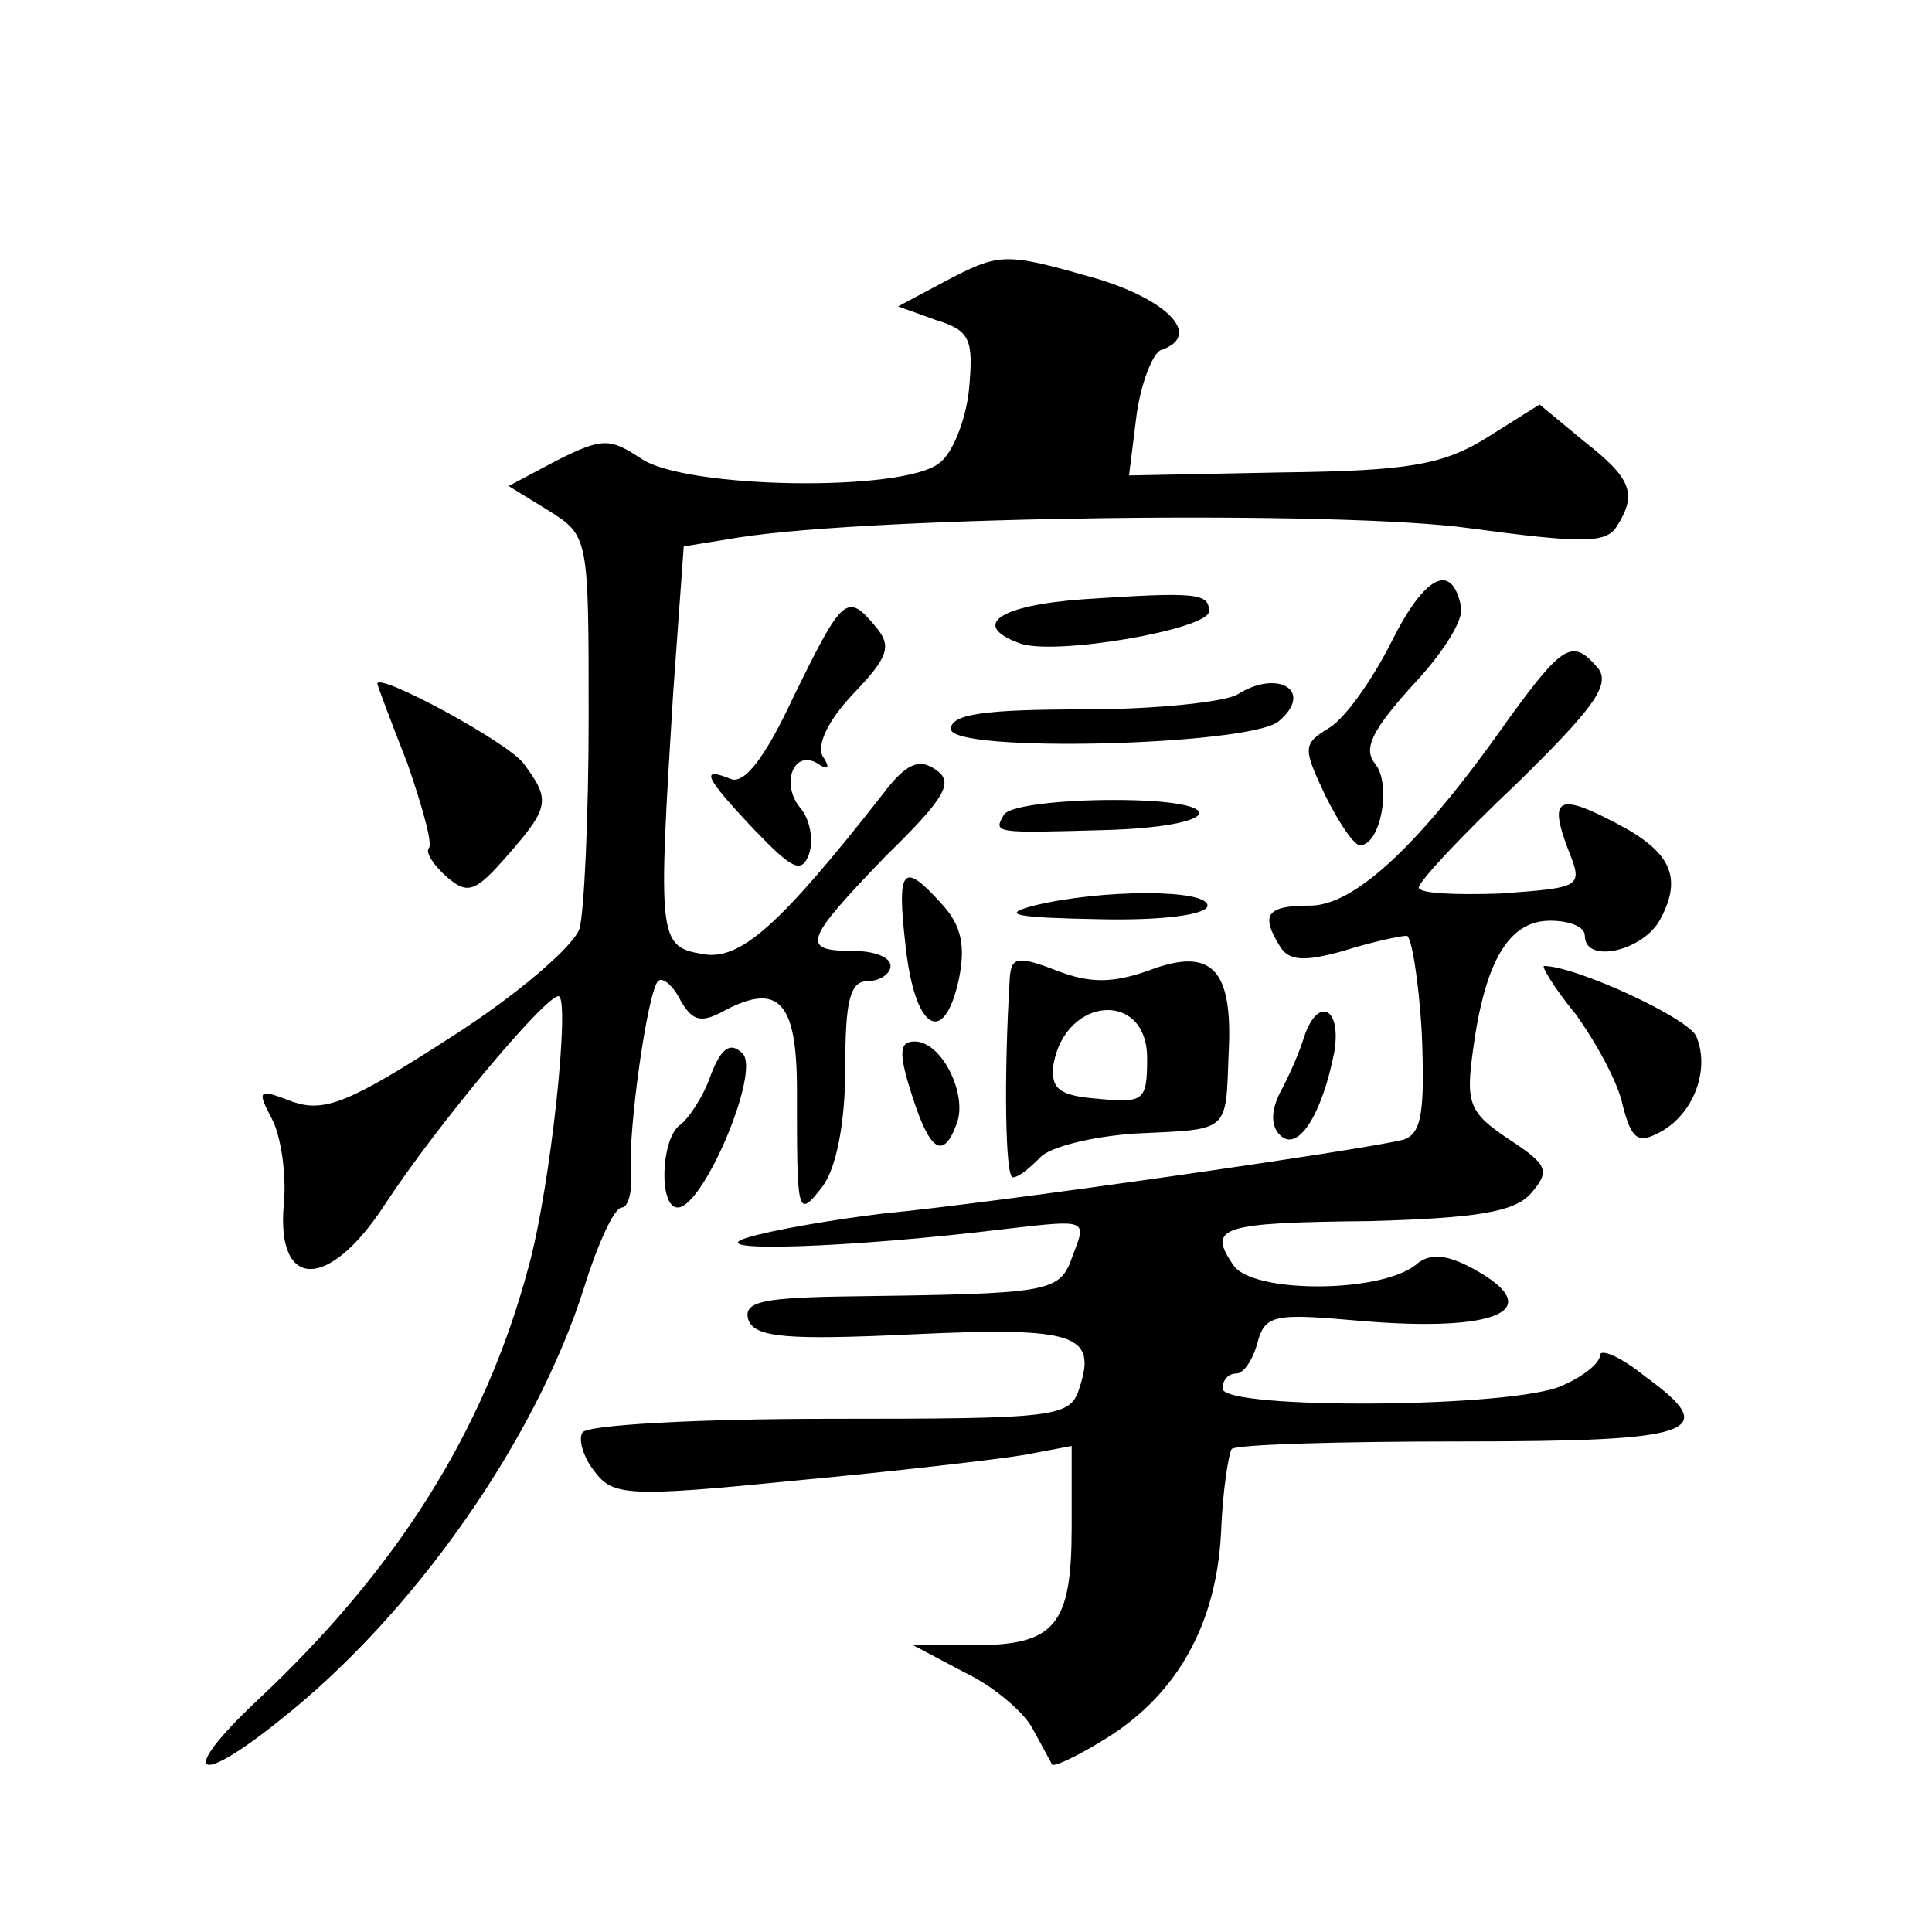
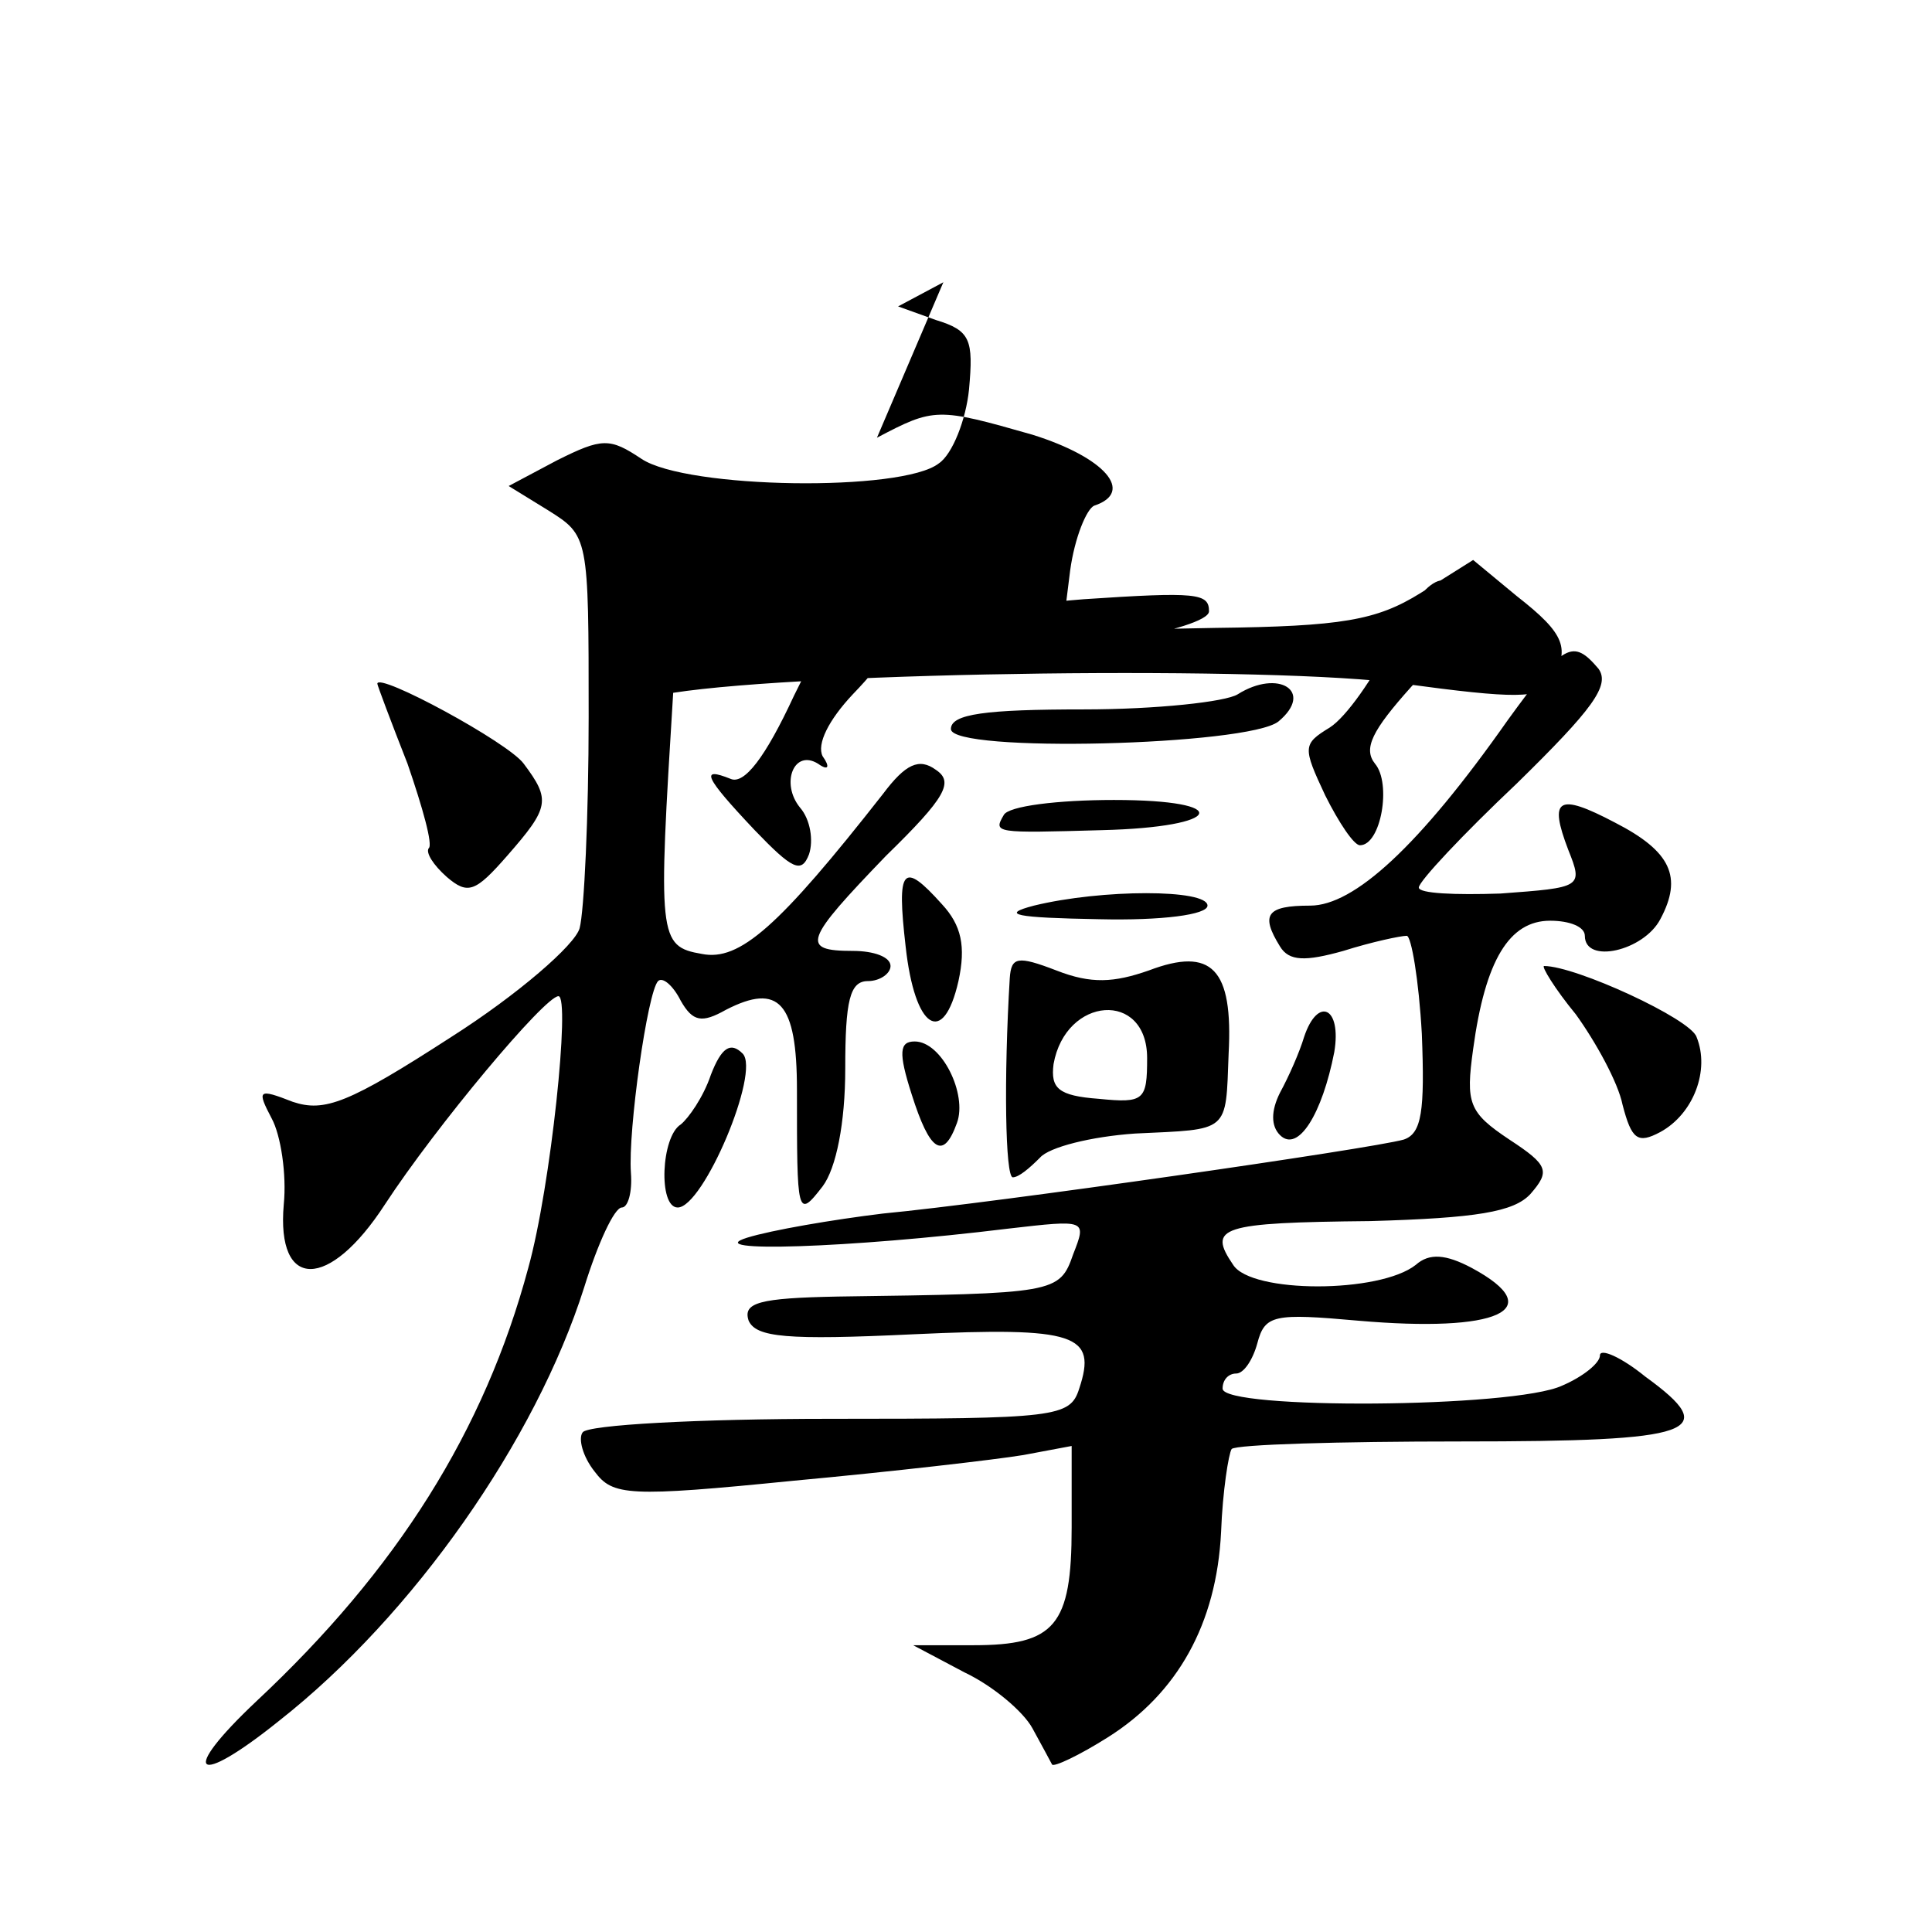
<svg xmlns="http://www.w3.org/2000/svg" version="1.0" width="128pt" height="128pt" viewBox="0 0 128 128" preserveAspectRatio="xMidYMid meet">
  <g transform="translate(0,128) scale(0.1,-0.1)" fill="#0" stroke="none">
-     <path d="M625 1093 l-30 -16 25 -9 c23 -7 25 -13 22 -46 -2 -20 -11 -43 -20 -49 -24 -19 -167 -17 -197 3 -21 14 -26 14 -56 -1 l-32 -17 26 -16 c27 -17 27 -17 27 -137 0 -66 -3 -129 -6 -140 -3 -11 -41 -44 -85 -72 -68 -44 -84 -50 -105 -43 -23 9 -24 8 -14 -11 6 -11 10 -37 8 -57 -5 -57 30 -57 67 0 34 52 106 138 115 138 8 0 -5 -126 -20 -180 -29 -108 -87 -200 -180 -287 -52 -49 -41 -58 15 -13 89 70 170 186 202 287 9 29 20 53 25 53 4 0 7 10 6 23 -2 28 11 120 18 127 3 3 10 -3 15 -13 8 -14 14 -15 30 -6 35 18 47 5 47 -53 0 -83 0 -86 17 -64 9 12 15 42 15 78 0 45 3 58 15 58 8 0 15 5 15 10 0 6 -11 10 -25 10 -35 0 -32 7 22 63 40 39 45 49 33 57 -11 8 -20 4 -35 -16 -69 -88 -95 -111 -120 -106 -29 5 -29 11 -19 173 l7 97 37 6 c90 14 399 18 484 6 74 -10 90 -10 97 1 14 22 10 32 -22 57 l-29 24 -35 -22 c-29 -18 -52 -22 -136 -23 l-101 -2 5 40 c3 22 11 41 16 43 27 9 7 32 -41 47 -63 18 -65 18 -103 -2z M922 855 c-12 -24 -30 -50 -41 -57 -18 -11 -18 -13 -3 -45 9 -18 19 -33 23 -33 14 0 21 41 10 54 -8 10 -2 22 24 51 20 21 35 44 33 53 -6 30 -24 21 -46 -23z M718 883 c-56 -4 -75 -17 -43 -29 22 -9 126 9 126 21 0 12 -8 13 -83 8z M526 819 c-19 -41 -33 -59 -42 -55 -20 8 -18 2 16 -34 25 -26 31 -29 36 -16 3 9 1 23 -6 31 -13 16 -4 39 12 29 7 -5 8 -2 3 5 -4 8 4 24 20 41 24 25 26 32 15 45 -19 23 -22 19 -54 -46z M999 803 c-59 -84 -102 -123 -131 -123 -29 0 -33 -6 -20 -27 6 -10 17 -10 42 -3 19 6 38 10 42 10 3 0 8 -29 10 -65 2 -51 0 -66 -12 -70 -21 -6 -271 -42 -345 -49 -33 -4 -74 -11 -90 -16 -32 -10 67 -7 173 6 52 6 52 6 43 -17 -9 -26 -12 -26 -156 -28 -52 -1 -63 -4 -59 -16 5 -11 25 -13 109 -9 108 5 122 0 110 -36 -6 -19 -15 -20 -165 -20 -87 0 -161 -4 -164 -9 -3 -4 0 -16 8 -26 12 -16 22 -17 132 -6 65 6 134 14 152 17 l32 6 0 -54 c0 -65 -11 -78 -65 -78 l-40 0 34 -18 c19 -9 39 -26 45 -37 6 -11 12 -22 13 -24 1 -2 18 6 37 18 46 29 72 75 75 136 1 27 5 52 7 55 3 3 71 5 152 5 156 0 173 6 122 43 -16 13 -30 19 -30 14 0 -5 -11 -14 -25 -20 -32 -15 -225 -16 -225 -2 0 6 4 10 9 10 5 0 11 9 14 20 5 19 11 20 67 15 92 -8 127 7 75 35 -17 9 -28 10 -37 2 -24 -19 -109 -19 -121 0 -17 25 -9 28 91 29 70 2 95 6 106 18 13 15 12 19 -14 36 -27 18 -29 24 -24 60 8 59 24 85 51 85 13 0 23 -4 23 -10 0 -19 39 -10 50 11 15 28 7 45 -30 64 -38 20 -44 16 -31 -18 10 -25 9 -25 -45 -29 -30 -1 -54 0 -54 4 0 4 29 35 65 69 50 49 62 65 54 76 -17 20 -23 17 -60 -34z M250 827 c0 -1 9 -25 20 -53 10 -29 17 -54 14 -56 -2 -3 3 -11 12 -19 14 -12 19 -10 40 14 28 32 29 37 11 61 -10 14 -97 61 -97 53z M820 820 c-8 -5 -54 -10 -102 -10 -65 0 -88 -3 -88 -13 0 -16 197 -11 217 5 24 20 0 35 -27 18z M665 740 c-7 -12 -6 -12 65 -10 81 2 88 20 8 20 -37 0 -70 -4 -73 -10z M600 653 c6 -55 25 -67 35 -23 5 23 2 37 -11 51 -26 29 -30 24 -24 -28z M685 680 c-23 -6 -12 -8 43 -9 42 -1 72 3 72 9 0 11 -70 11 -115 0z M669 632 c-4 -66 -3 -132 2 -132 4 0 11 6 18 13 6 7 34 14 63 16 63 3 60 0 62 53 3 56 -11 71 -53 55 -23 -8 -38 -9 -61 0 -26 10 -30 9 -31 -5z m91 -53 c0 -28 -2 -30 -32 -27 -27 2 -32 7 -30 23 8 45 62 49 62 4z M1044 608 c13 -18 28 -45 31 -60 6 -23 10 -26 25 -18 22 12 33 41 24 63 -4 12 -80 47 -101 47 -2 0 7 -15 21 -32z M864 593 c-3 -10 -10 -26 -16 -37 -6 -12 -6 -22 0 -28 12 -12 28 14 36 55 5 30 -11 37 -20 10z M471 568 c-5 -15 -15 -29 -20 -33 -13 -8 -15 -55 -2 -55 17 0 55 90 43 102 -8 8 -14 4 -21 -14z M604 555 c12 -38 21 -44 30 -19 7 19 -10 54 -28 54 -10 0 -11 -7 -2 -35z" />
+     <path d="M625 1093 l-30 -16 25 -9 c23 -7 25 -13 22 -46 -2 -20 -11 -43 -20 -49 -24 -19 -167 -17 -197 3 -21 14 -26 14 -56 -1 l-32 -17 26 -16 c27 -17 27 -17 27 -137 0 -66 -3 -129 -6 -140 -3 -11 -41 -44 -85 -72 -68 -44 -84 -50 -105 -43 -23 9 -24 8 -14 -11 6 -11 10 -37 8 -57 -5 -57 30 -57 67 0 34 52 106 138 115 138 8 0 -5 -126 -20 -180 -29 -108 -87 -200 -180 -287 -52 -49 -41 -58 15 -13 89 70 170 186 202 287 9 29 20 53 25 53 4 0 7 10 6 23 -2 28 11 120 18 127 3 3 10 -3 15 -13 8 -14 14 -15 30 -6 35 18 47 5 47 -53 0 -83 0 -86 17 -64 9 12 15 42 15 78 0 45 3 58 15 58 8 0 15 5 15 10 0 6 -11 10 -25 10 -35 0 -32 7 22 63 40 39 45 49 33 57 -11 8 -20 4 -35 -16 -69 -88 -95 -111 -120 -106 -29 5 -29 11 -19 173 c90 14 399 18 484 6 74 -10 90 -10 97 1 14 22 10 32 -22 57 l-29 24 -35 -22 c-29 -18 -52 -22 -136 -23 l-101 -2 5 40 c3 22 11 41 16 43 27 9 7 32 -41 47 -63 18 -65 18 -103 -2z M922 855 c-12 -24 -30 -50 -41 -57 -18 -11 -18 -13 -3 -45 9 -18 19 -33 23 -33 14 0 21 41 10 54 -8 10 -2 22 24 51 20 21 35 44 33 53 -6 30 -24 21 -46 -23z M718 883 c-56 -4 -75 -17 -43 -29 22 -9 126 9 126 21 0 12 -8 13 -83 8z M526 819 c-19 -41 -33 -59 -42 -55 -20 8 -18 2 16 -34 25 -26 31 -29 36 -16 3 9 1 23 -6 31 -13 16 -4 39 12 29 7 -5 8 -2 3 5 -4 8 4 24 20 41 24 25 26 32 15 45 -19 23 -22 19 -54 -46z M999 803 c-59 -84 -102 -123 -131 -123 -29 0 -33 -6 -20 -27 6 -10 17 -10 42 -3 19 6 38 10 42 10 3 0 8 -29 10 -65 2 -51 0 -66 -12 -70 -21 -6 -271 -42 -345 -49 -33 -4 -74 -11 -90 -16 -32 -10 67 -7 173 6 52 6 52 6 43 -17 -9 -26 -12 -26 -156 -28 -52 -1 -63 -4 -59 -16 5 -11 25 -13 109 -9 108 5 122 0 110 -36 -6 -19 -15 -20 -165 -20 -87 0 -161 -4 -164 -9 -3 -4 0 -16 8 -26 12 -16 22 -17 132 -6 65 6 134 14 152 17 l32 6 0 -54 c0 -65 -11 -78 -65 -78 l-40 0 34 -18 c19 -9 39 -26 45 -37 6 -11 12 -22 13 -24 1 -2 18 6 37 18 46 29 72 75 75 136 1 27 5 52 7 55 3 3 71 5 152 5 156 0 173 6 122 43 -16 13 -30 19 -30 14 0 -5 -11 -14 -25 -20 -32 -15 -225 -16 -225 -2 0 6 4 10 9 10 5 0 11 9 14 20 5 19 11 20 67 15 92 -8 127 7 75 35 -17 9 -28 10 -37 2 -24 -19 -109 -19 -121 0 -17 25 -9 28 91 29 70 2 95 6 106 18 13 15 12 19 -14 36 -27 18 -29 24 -24 60 8 59 24 85 51 85 13 0 23 -4 23 -10 0 -19 39 -10 50 11 15 28 7 45 -30 64 -38 20 -44 16 -31 -18 10 -25 9 -25 -45 -29 -30 -1 -54 0 -54 4 0 4 29 35 65 69 50 49 62 65 54 76 -17 20 -23 17 -60 -34z M250 827 c0 -1 9 -25 20 -53 10 -29 17 -54 14 -56 -2 -3 3 -11 12 -19 14 -12 19 -10 40 14 28 32 29 37 11 61 -10 14 -97 61 -97 53z M820 820 c-8 -5 -54 -10 -102 -10 -65 0 -88 -3 -88 -13 0 -16 197 -11 217 5 24 20 0 35 -27 18z M665 740 c-7 -12 -6 -12 65 -10 81 2 88 20 8 20 -37 0 -70 -4 -73 -10z M600 653 c6 -55 25 -67 35 -23 5 23 2 37 -11 51 -26 29 -30 24 -24 -28z M685 680 c-23 -6 -12 -8 43 -9 42 -1 72 3 72 9 0 11 -70 11 -115 0z M669 632 c-4 -66 -3 -132 2 -132 4 0 11 6 18 13 6 7 34 14 63 16 63 3 60 0 62 53 3 56 -11 71 -53 55 -23 -8 -38 -9 -61 0 -26 10 -30 9 -31 -5z m91 -53 c0 -28 -2 -30 -32 -27 -27 2 -32 7 -30 23 8 45 62 49 62 4z M1044 608 c13 -18 28 -45 31 -60 6 -23 10 -26 25 -18 22 12 33 41 24 63 -4 12 -80 47 -101 47 -2 0 7 -15 21 -32z M864 593 c-3 -10 -10 -26 -16 -37 -6 -12 -6 -22 0 -28 12 -12 28 14 36 55 5 30 -11 37 -20 10z M471 568 c-5 -15 -15 -29 -20 -33 -13 -8 -15 -55 -2 -55 17 0 55 90 43 102 -8 8 -14 4 -21 -14z M604 555 c12 -38 21 -44 30 -19 7 19 -10 54 -28 54 -10 0 -11 -7 -2 -35z" />
  </g>
</svg>